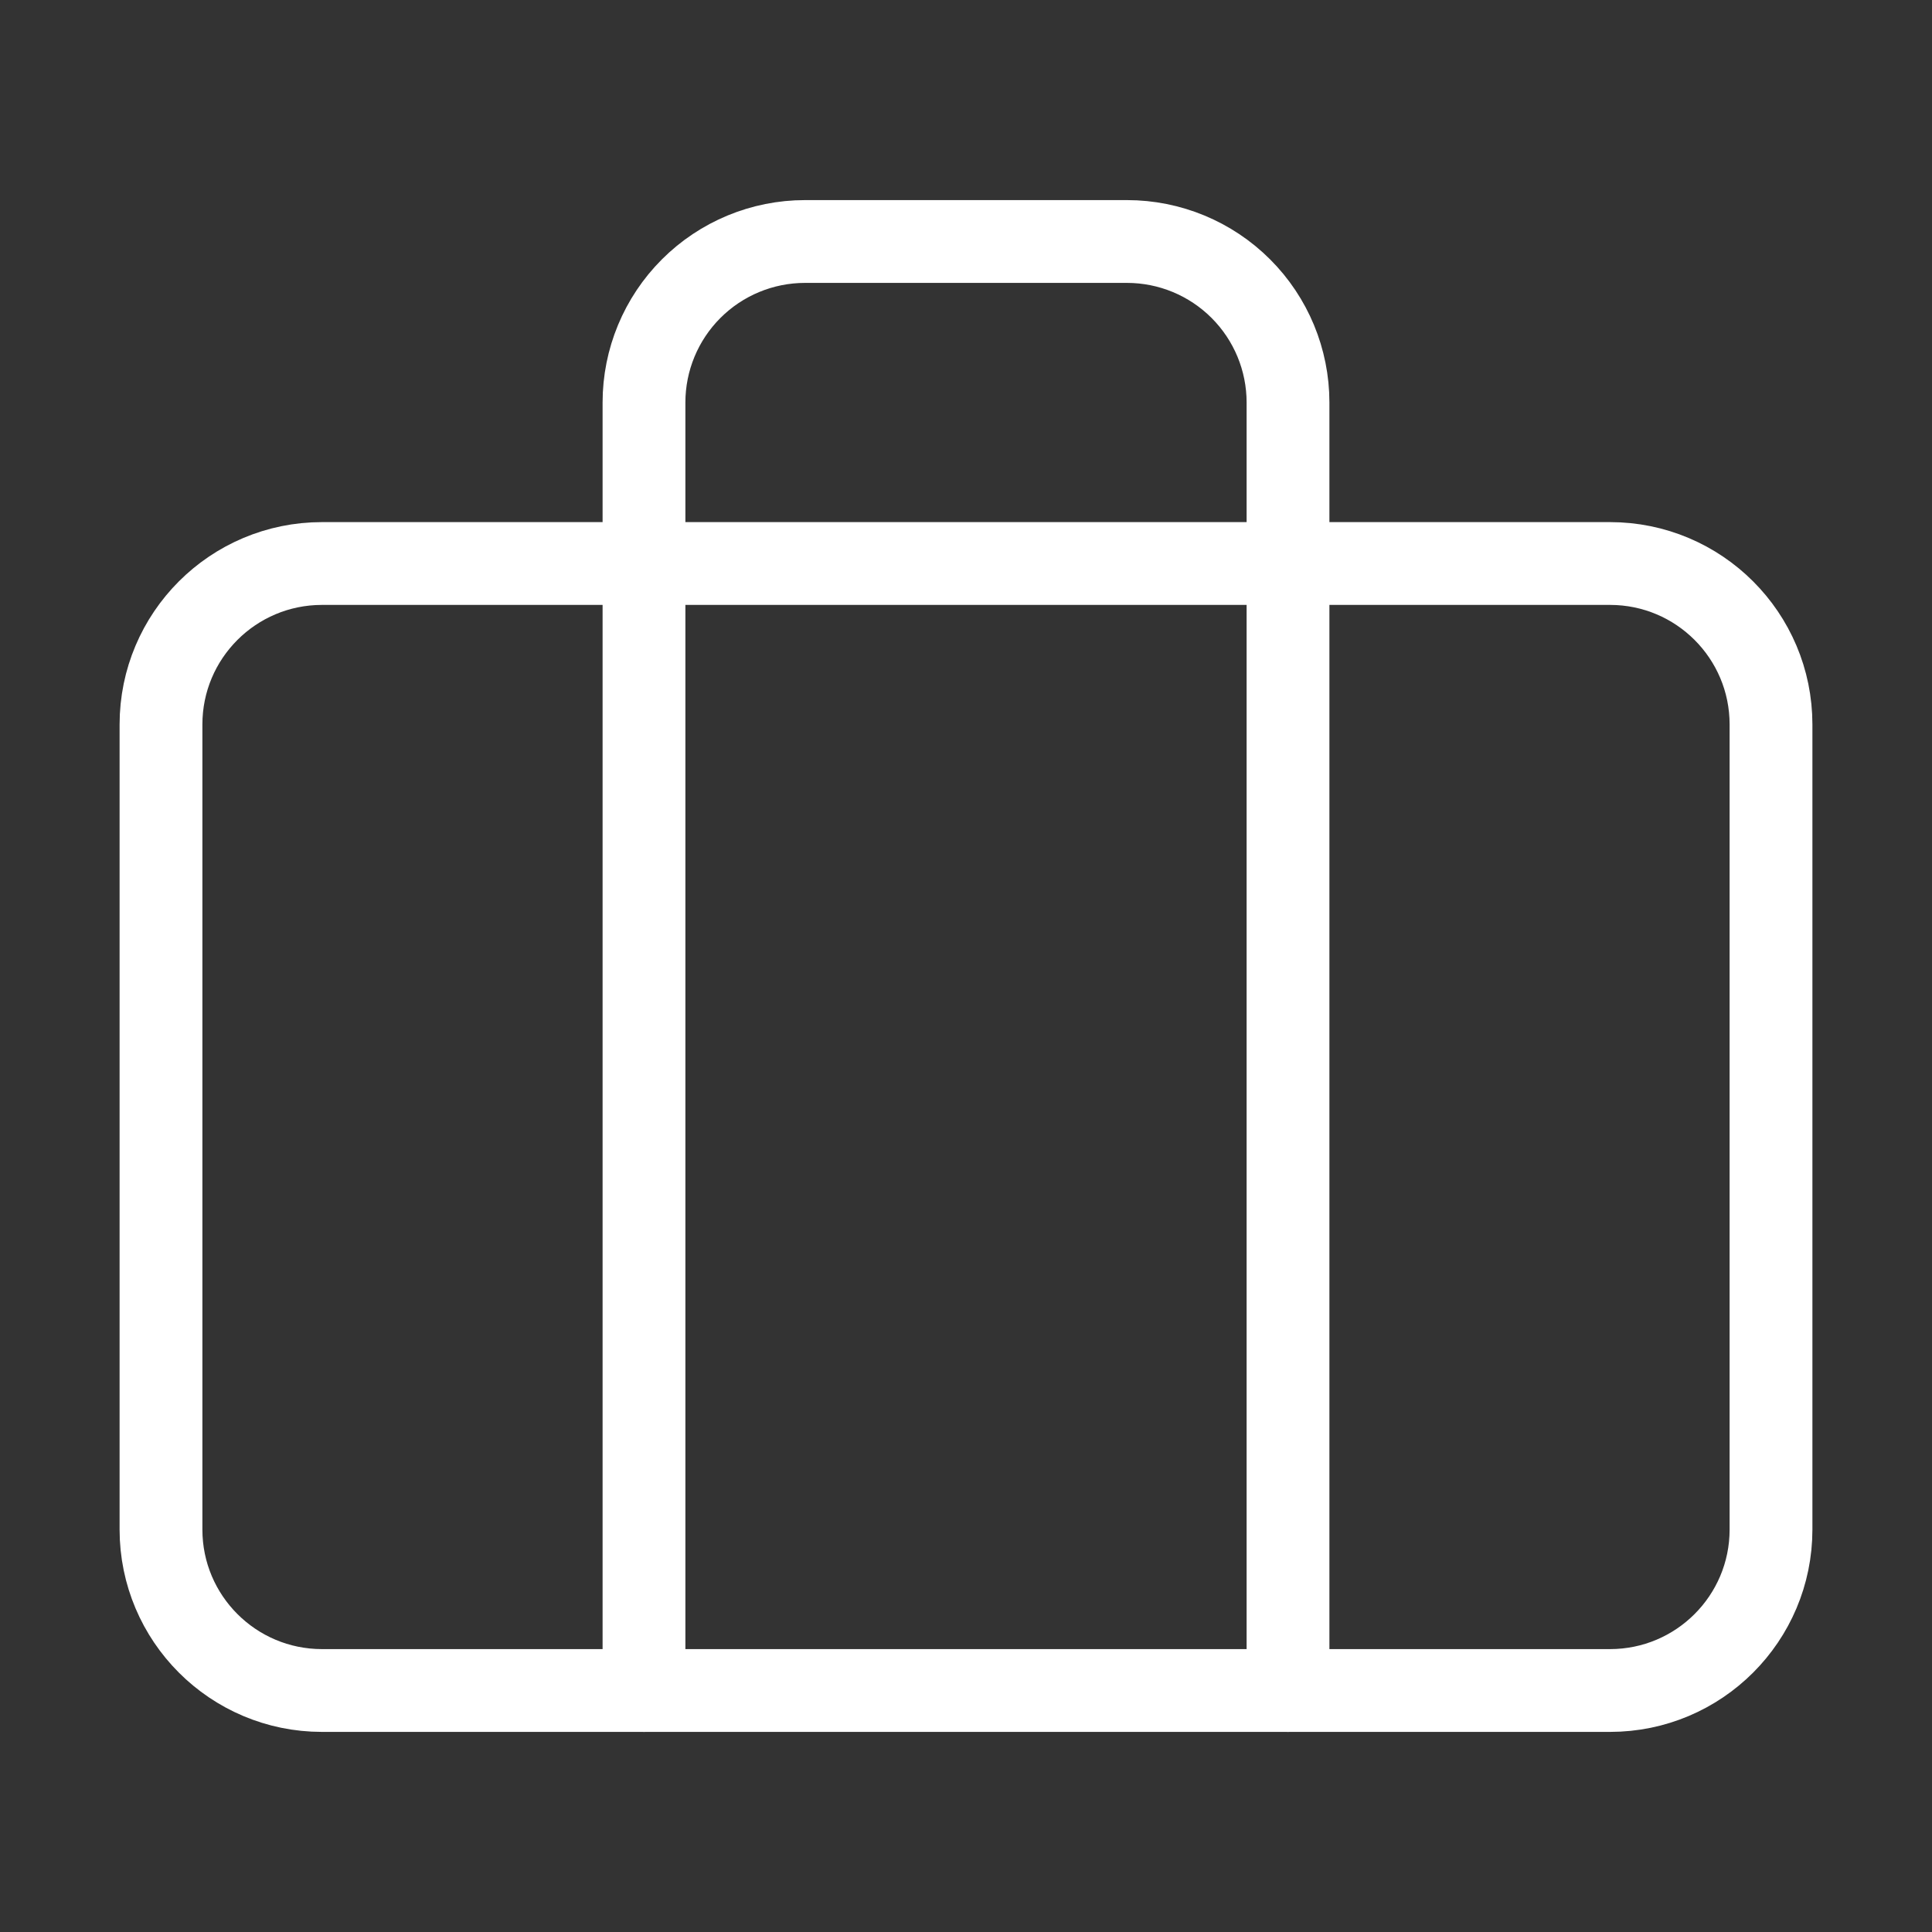
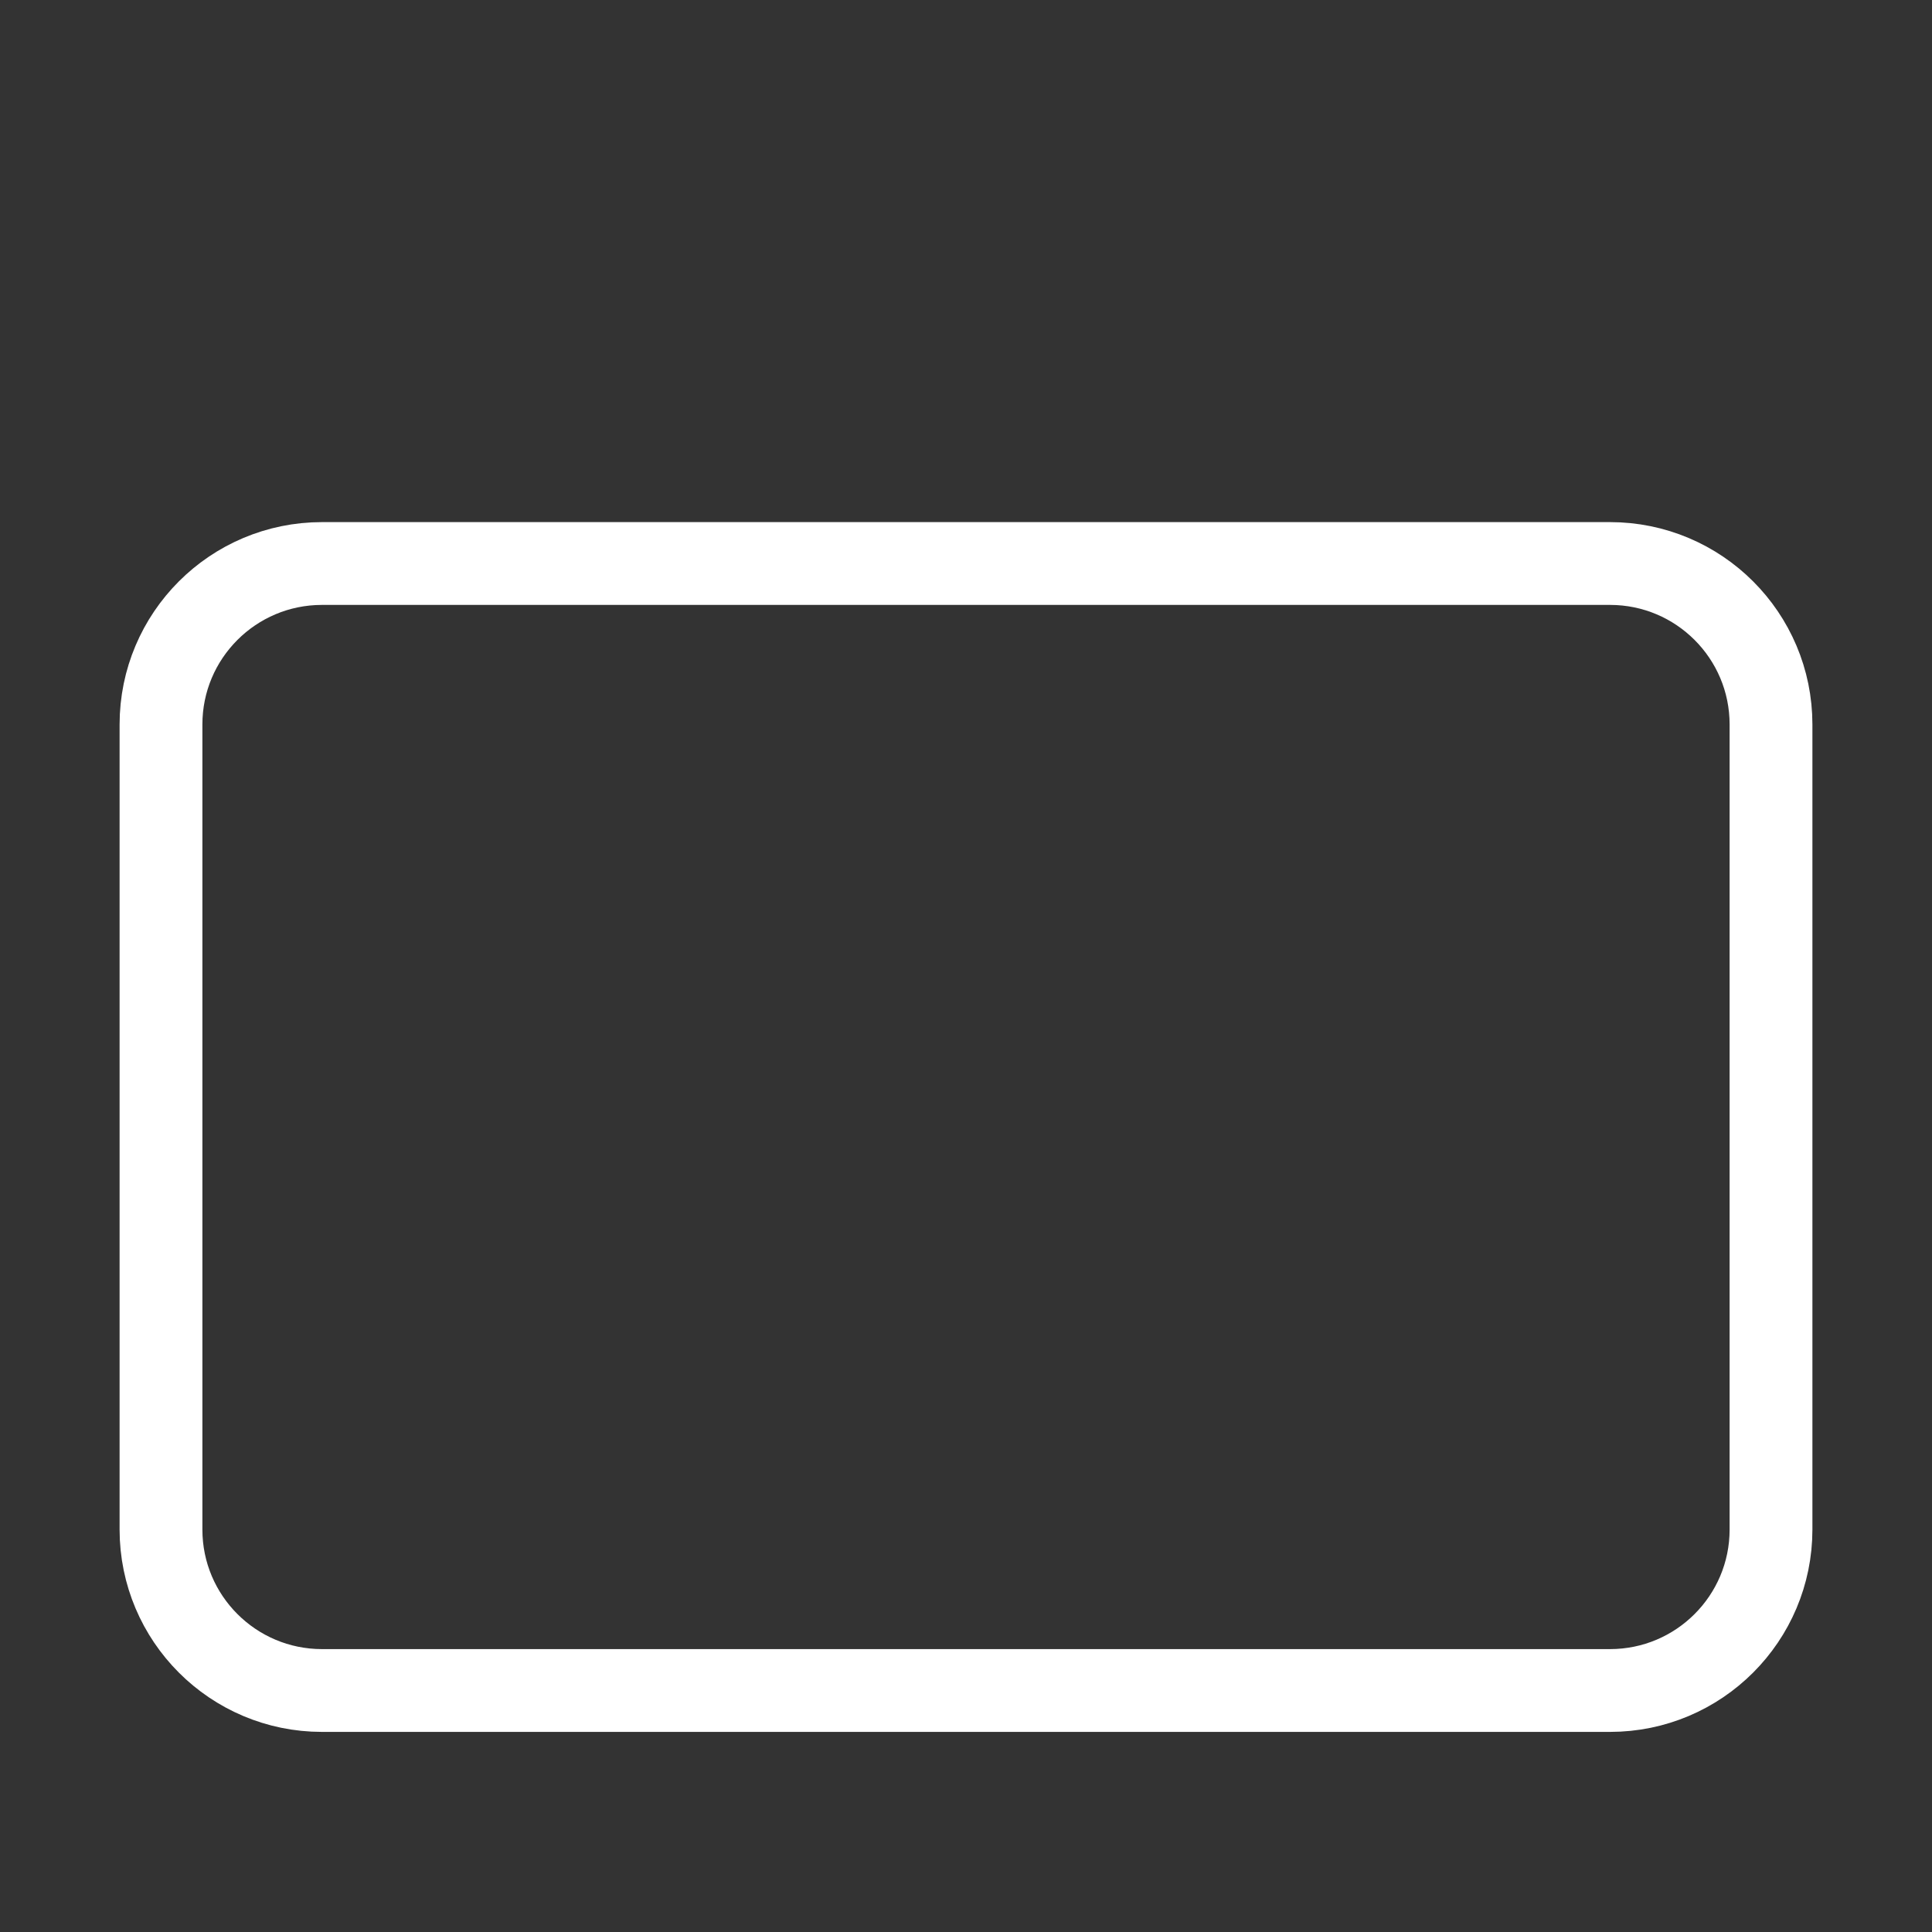
<svg xmlns="http://www.w3.org/2000/svg" width="70" height="70" viewBox="0 0 70 70" fill="none">
  <rect x="0" y="0" width="70" height="70" fill="#333333" stroke="none" />
  <path d="M58.333 20.417H11.667C8.445 20.417 5.833 23.028 5.833 26.25V55.417C5.833 58.638 8.445 61.25 11.667 61.25H58.333C61.555 61.25 64.167 58.638 64.167 55.417V26.25C64.167 23.028 61.555 20.417 58.333 20.417Z" stroke="white" stroke-width="3" stroke-linecap="round" stroke-linejoin="round" />
-   <path d="M46.667 61.25V14.583C46.667 13.036 46.052 11.553 44.958 10.459C43.864 9.365 42.38 8.75 40.833 8.75H29.167C27.62 8.75 26.136 9.365 25.042 10.459C23.948 11.553 23.333 13.036 23.333 14.583V61.25" stroke="white" stroke-width="3" stroke-linecap="round" stroke-linejoin="round" />
</svg>